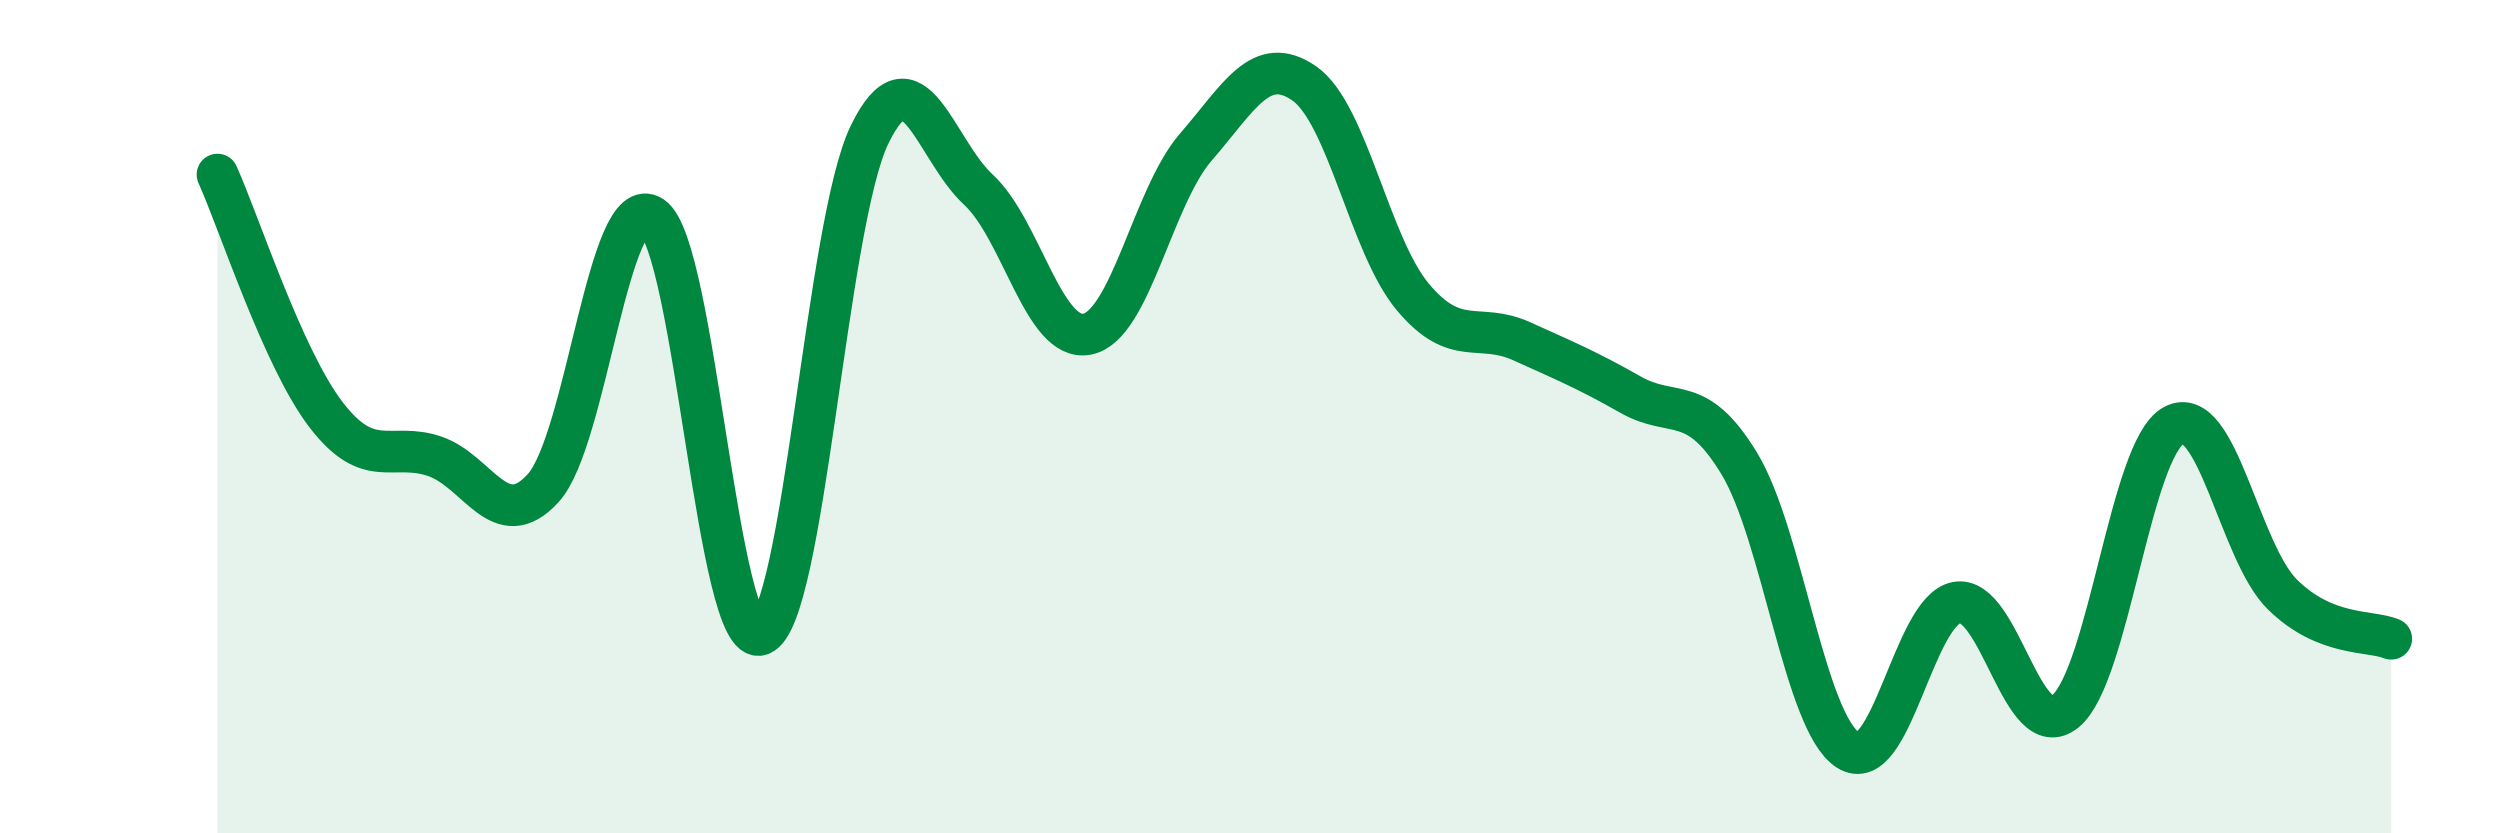
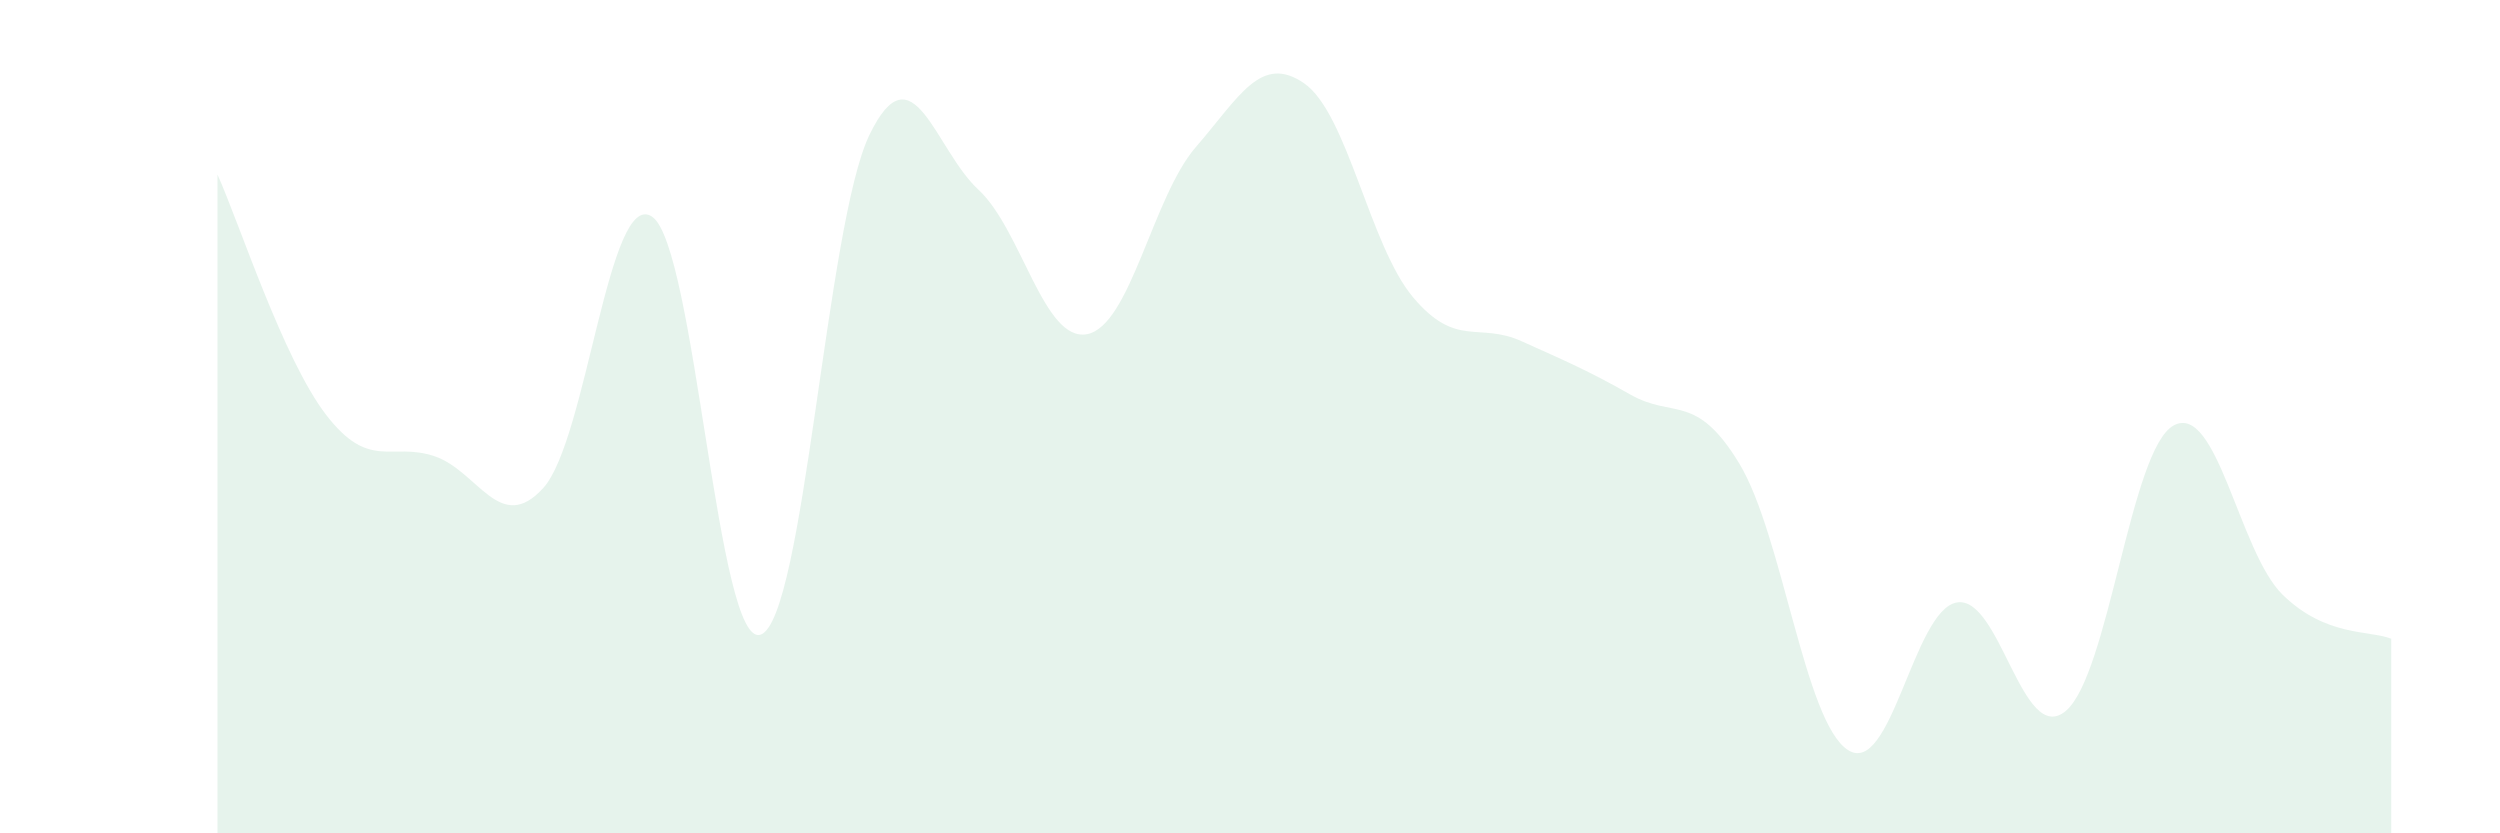
<svg xmlns="http://www.w3.org/2000/svg" width="60" height="20" viewBox="0 0 60 20">
  <path d="M 5.22,4.19 C 5.74,5.34 6.79,8.61 7.83,9.96 C 8.87,11.31 9.39,10.6 10.43,10.95 C 11.47,11.3 12,12.86 13.04,11.71 C 14.08,10.56 14.61,4.5 15.65,5.2 C 16.69,5.9 17.22,15.62 18.26,15.23 C 19.3,14.84 19.83,5.37 20.87,3.23 C 21.91,1.09 22.44,3.59 23.48,4.55 C 24.52,5.51 25.05,8.22 26.09,8.02 C 27.13,7.82 27.66,4.73 28.7,3.53 C 29.74,2.33 30.26,1.28 31.3,2 C 32.34,2.72 32.87,5.89 33.91,7.13 C 34.95,8.37 35.48,7.72 36.52,8.19 C 37.56,8.66 38.09,8.88 39.13,9.47 C 40.17,10.06 40.7,9.41 41.74,11.12 C 42.78,12.83 43.31,17.33 44.35,18 C 45.39,18.67 45.92,14.65 46.96,14.46 C 48,14.27 48.53,17.92 49.57,17.07 C 50.61,16.22 51.13,10.77 52.17,10.21 C 53.21,9.65 53.74,13.25 54.78,14.27 C 55.82,15.29 56.87,15.12 57.39,15.33L57.39 20L5.22 20Z" fill="#008740" opacity="0.1" stroke-linecap="round" stroke-linejoin="round" />
-   <path d="M 5.22,4.19 C 5.74,5.34 6.79,8.61 7.83,9.96 C 8.87,11.31 9.39,10.6 10.43,10.95 C 11.47,11.3 12,12.86 13.04,11.71 C 14.08,10.56 14.61,4.5 15.65,5.2 C 16.69,5.9 17.22,15.62 18.26,15.23 C 19.3,14.84 19.83,5.37 20.87,3.23 C 21.91,1.09 22.44,3.59 23.48,4.55 C 24.52,5.51 25.05,8.22 26.09,8.02 C 27.13,7.82 27.66,4.73 28.7,3.53 C 29.74,2.33 30.26,1.28 31.3,2 C 32.34,2.72 32.87,5.89 33.91,7.13 C 34.95,8.37 35.48,7.72 36.52,8.19 C 37.56,8.66 38.09,8.88 39.13,9.47 C 40.17,10.06 40.7,9.41 41.74,11.12 C 42.78,12.83 43.31,17.33 44.35,18 C 45.39,18.67 45.92,14.65 46.96,14.46 C 48,14.27 48.53,17.92 49.57,17.07 C 50.61,16.22 51.13,10.77 52.17,10.21 C 53.21,9.65 53.74,13.25 54.78,14.27 C 55.82,15.29 56.87,15.12 57.39,15.33" stroke="#008740" stroke-width="1" fill="none" stroke-linecap="round" stroke-linejoin="round" />
</svg>